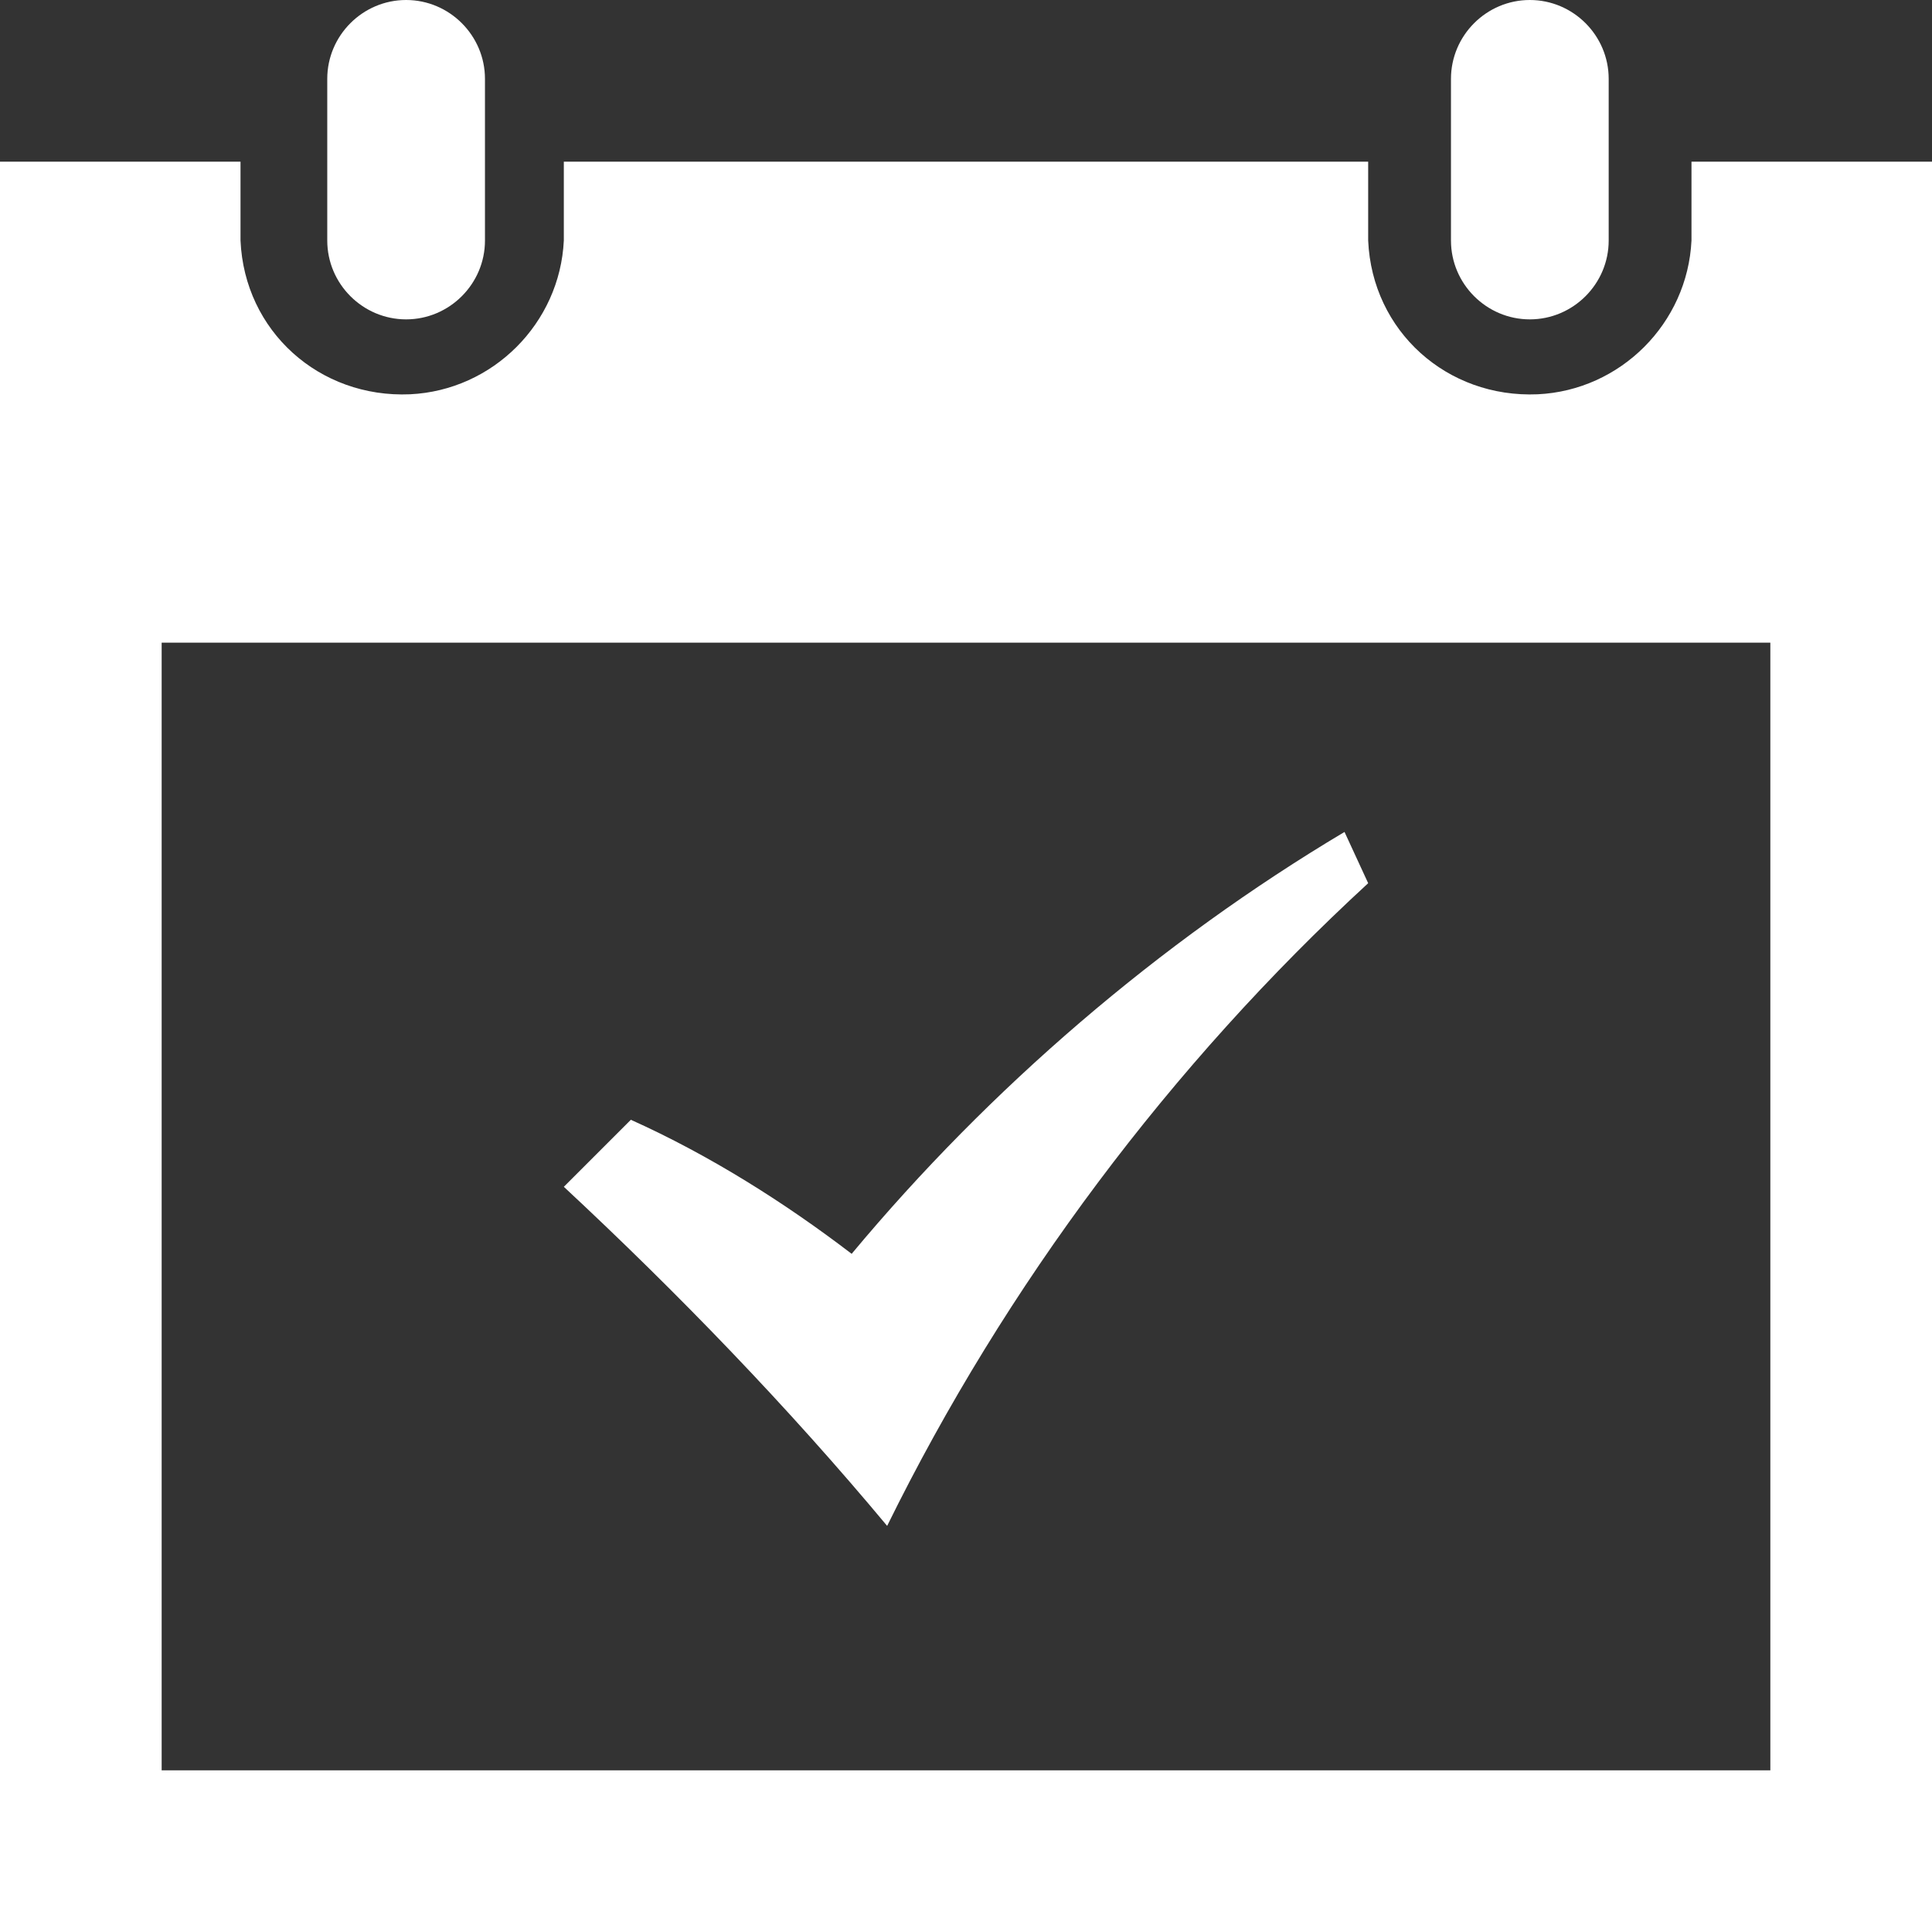
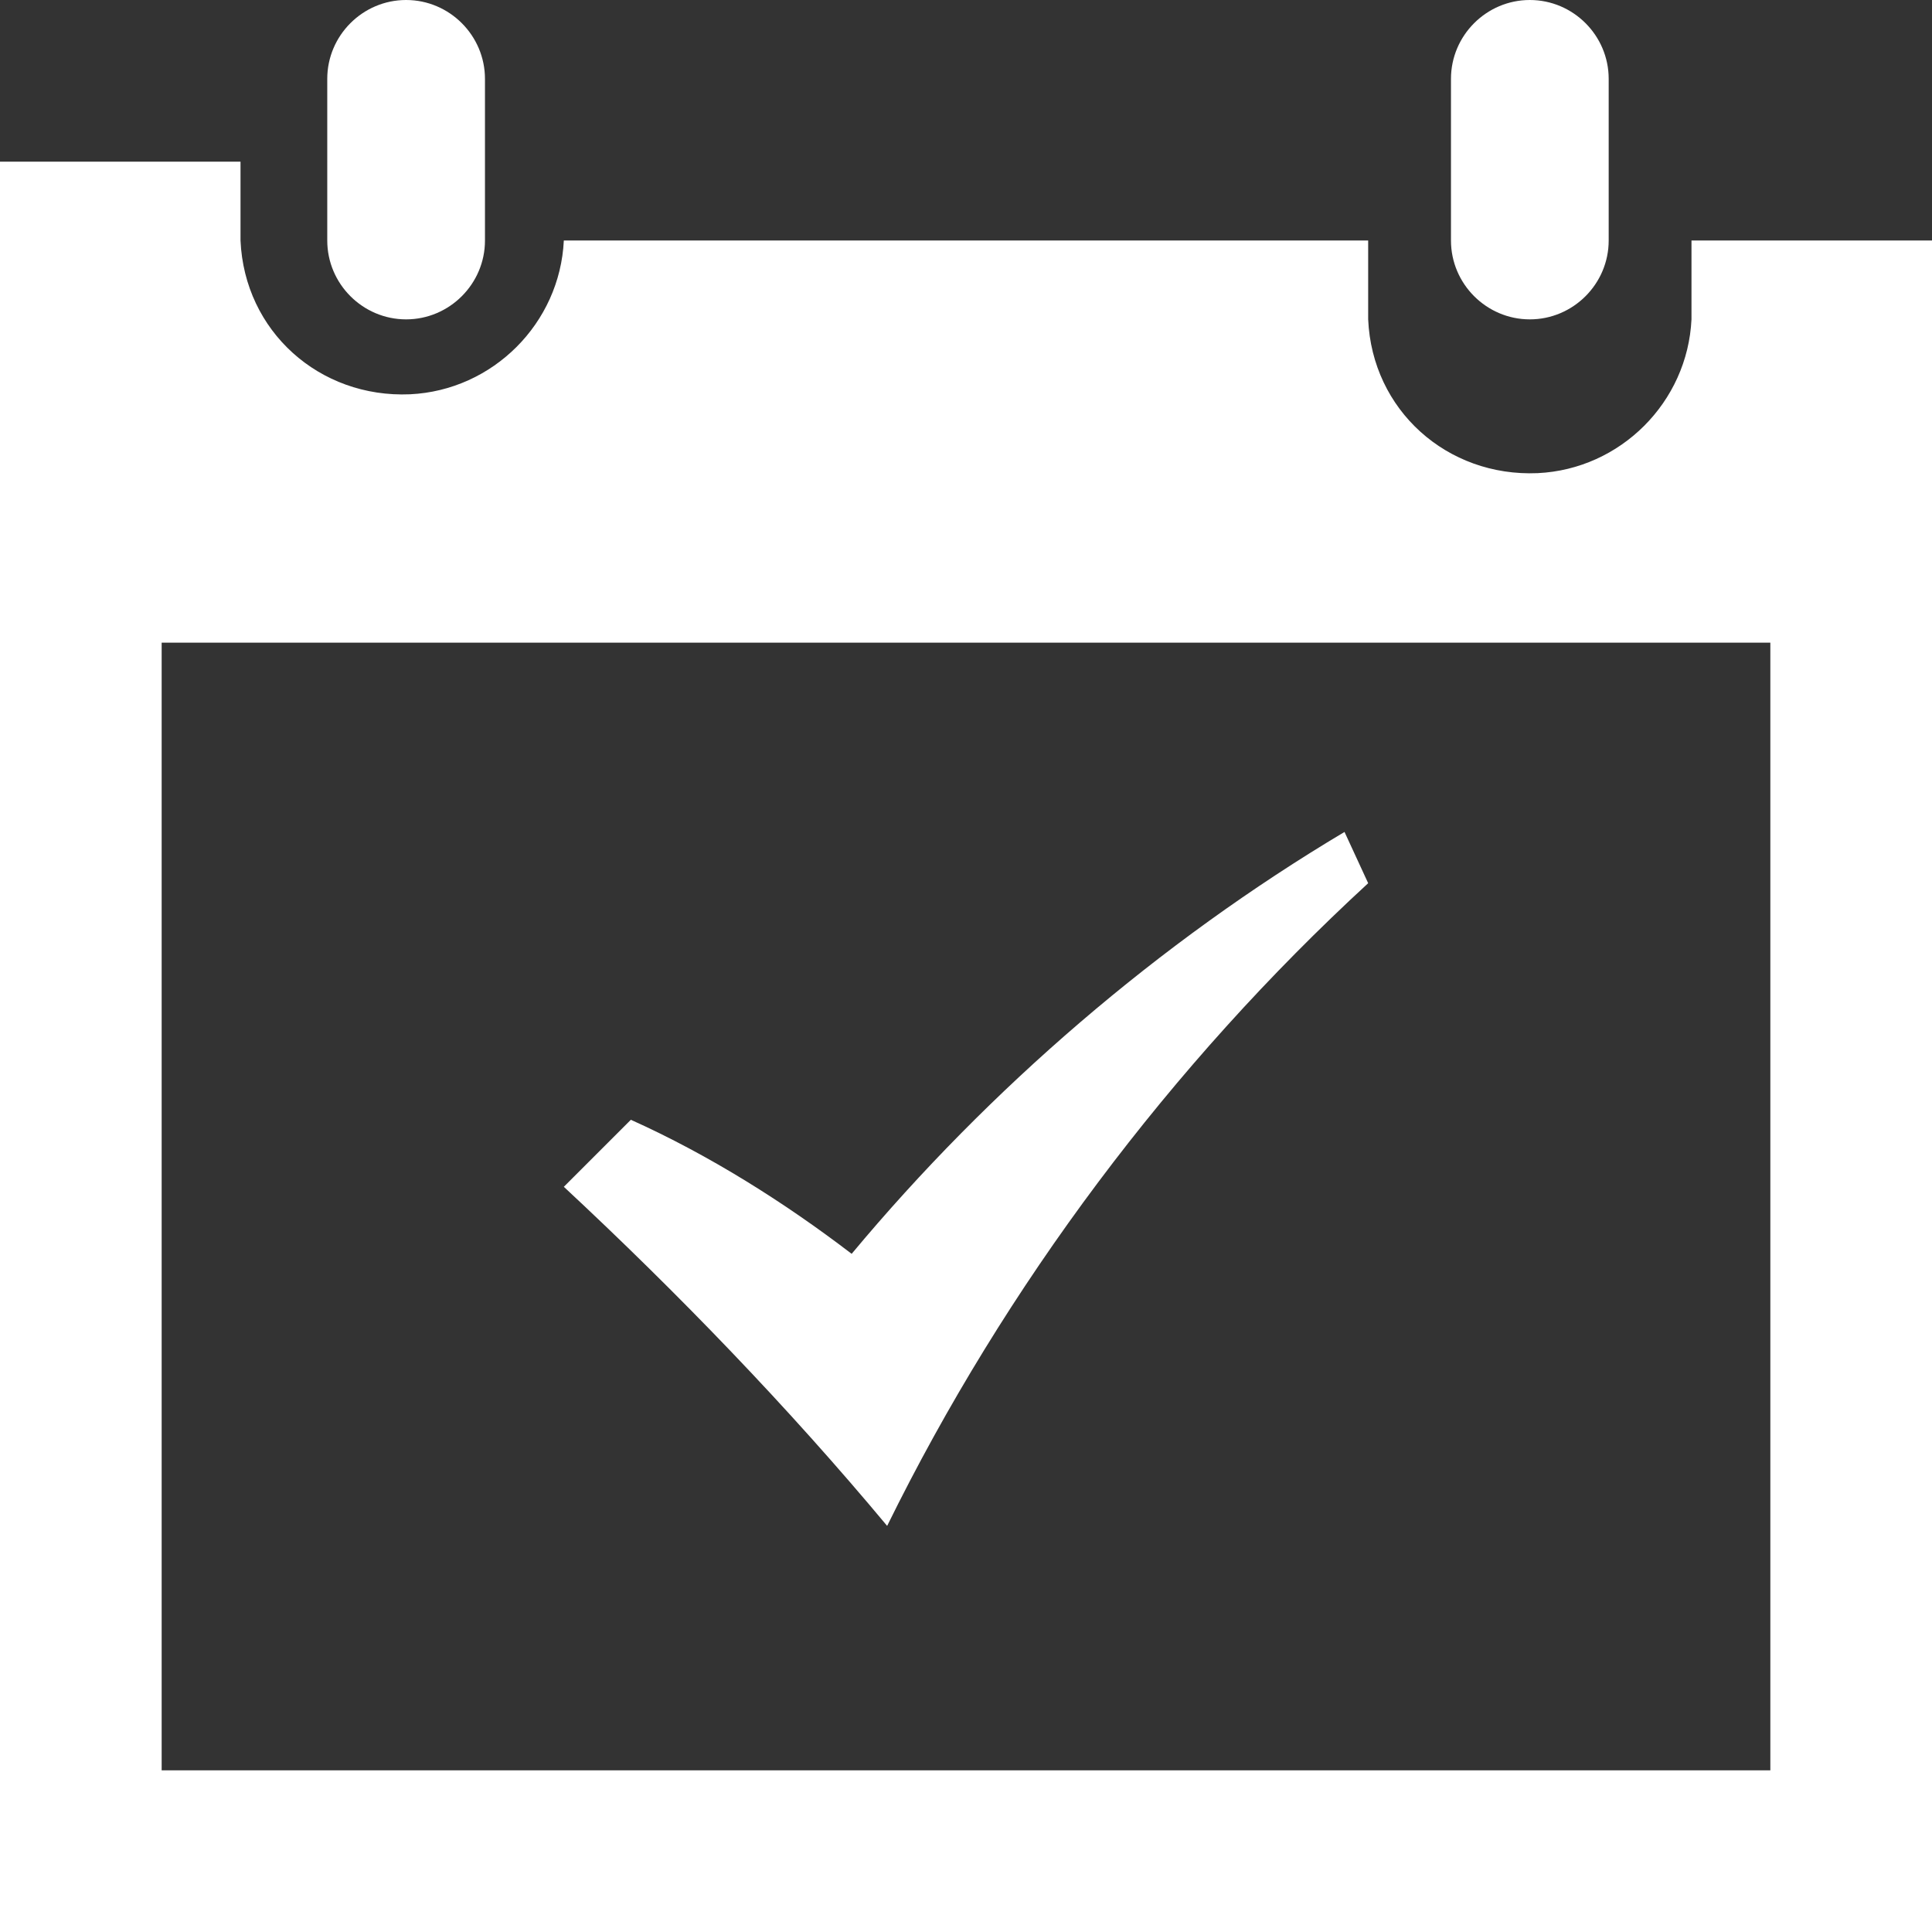
<svg xmlns="http://www.w3.org/2000/svg" version="1.1" id="Ebene_1" x="0px" y="0px" viewBox="0 0 49 49" style="enable-background:new 0 0 49 49;" xml:space="preserve">
  <rect x="0" y="0" width="49" height="49" fill="#333333" stroke="none" />
  <style type="text/css">
	.st0{fill:#FFFFFF;}
</style>
  <g id="Ebene_2_1_">
    <g id="Ebene_1-2">
-       <path id="iconmonstr-calendar-6" class="st0" d="M49,4.1V49H0V4.1h6.1v2c0.1,2.3,2,4,4.3,3.9c2.1-0.1,3.8-1.8,3.9-3.9v-2h20.4v2    c0.1,2.3,2,4,4.3,3.9c2.1-0.1,3.8-1.8,3.9-3.9v-2H49z M44.9,16.3H4.1v28.6h40.8V16.3z M40.8,2c0-1.1-0.9-2-2-2c-1.1,0-2,0.9-2,2    v4.1c0,1.1,0.9,2,2,2c1.1,0,2-0.9,2-2V2z M12.3,6.1c0,1.1-0.9,2-2,2s-2-0.9-2-2V2c0-1.1,0.9-2,2-2s2,0.9,2,2V6.1z M14.3,30.1    l1.7-1.7c2,0.9,3.9,2.1,5.6,3.4c3.5-4.2,7.8-7.9,12.5-10.7l0.6,1.3c-5,4.6-9.2,10.2-12.2,16.3C20,35.7,17.2,32.8,14.3,30.1    L14.3,30.1z" />
+       <path id="iconmonstr-calendar-6" class="st0" d="M49,4.1V49H0V4.1h6.1v2c0.1,2.3,2,4,4.3,3.9c2.1-0.1,3.8-1.8,3.9-3.9h20.4v2    c0.1,2.3,2,4,4.3,3.9c2.1-0.1,3.8-1.8,3.9-3.9v-2H49z M44.9,16.3H4.1v28.6h40.8V16.3z M40.8,2c0-1.1-0.9-2-2-2c-1.1,0-2,0.9-2,2    v4.1c0,1.1,0.9,2,2,2c1.1,0,2-0.9,2-2V2z M12.3,6.1c0,1.1-0.9,2-2,2s-2-0.9-2-2V2c0-1.1,0.9-2,2-2s2,0.9,2,2V6.1z M14.3,30.1    l1.7-1.7c2,0.9,3.9,2.1,5.6,3.4c3.5-4.2,7.8-7.9,12.5-10.7l0.6,1.3c-5,4.6-9.2,10.2-12.2,16.3C20,35.7,17.2,32.8,14.3,30.1    L14.3,30.1z" />
    </g>
  </g>
</svg>